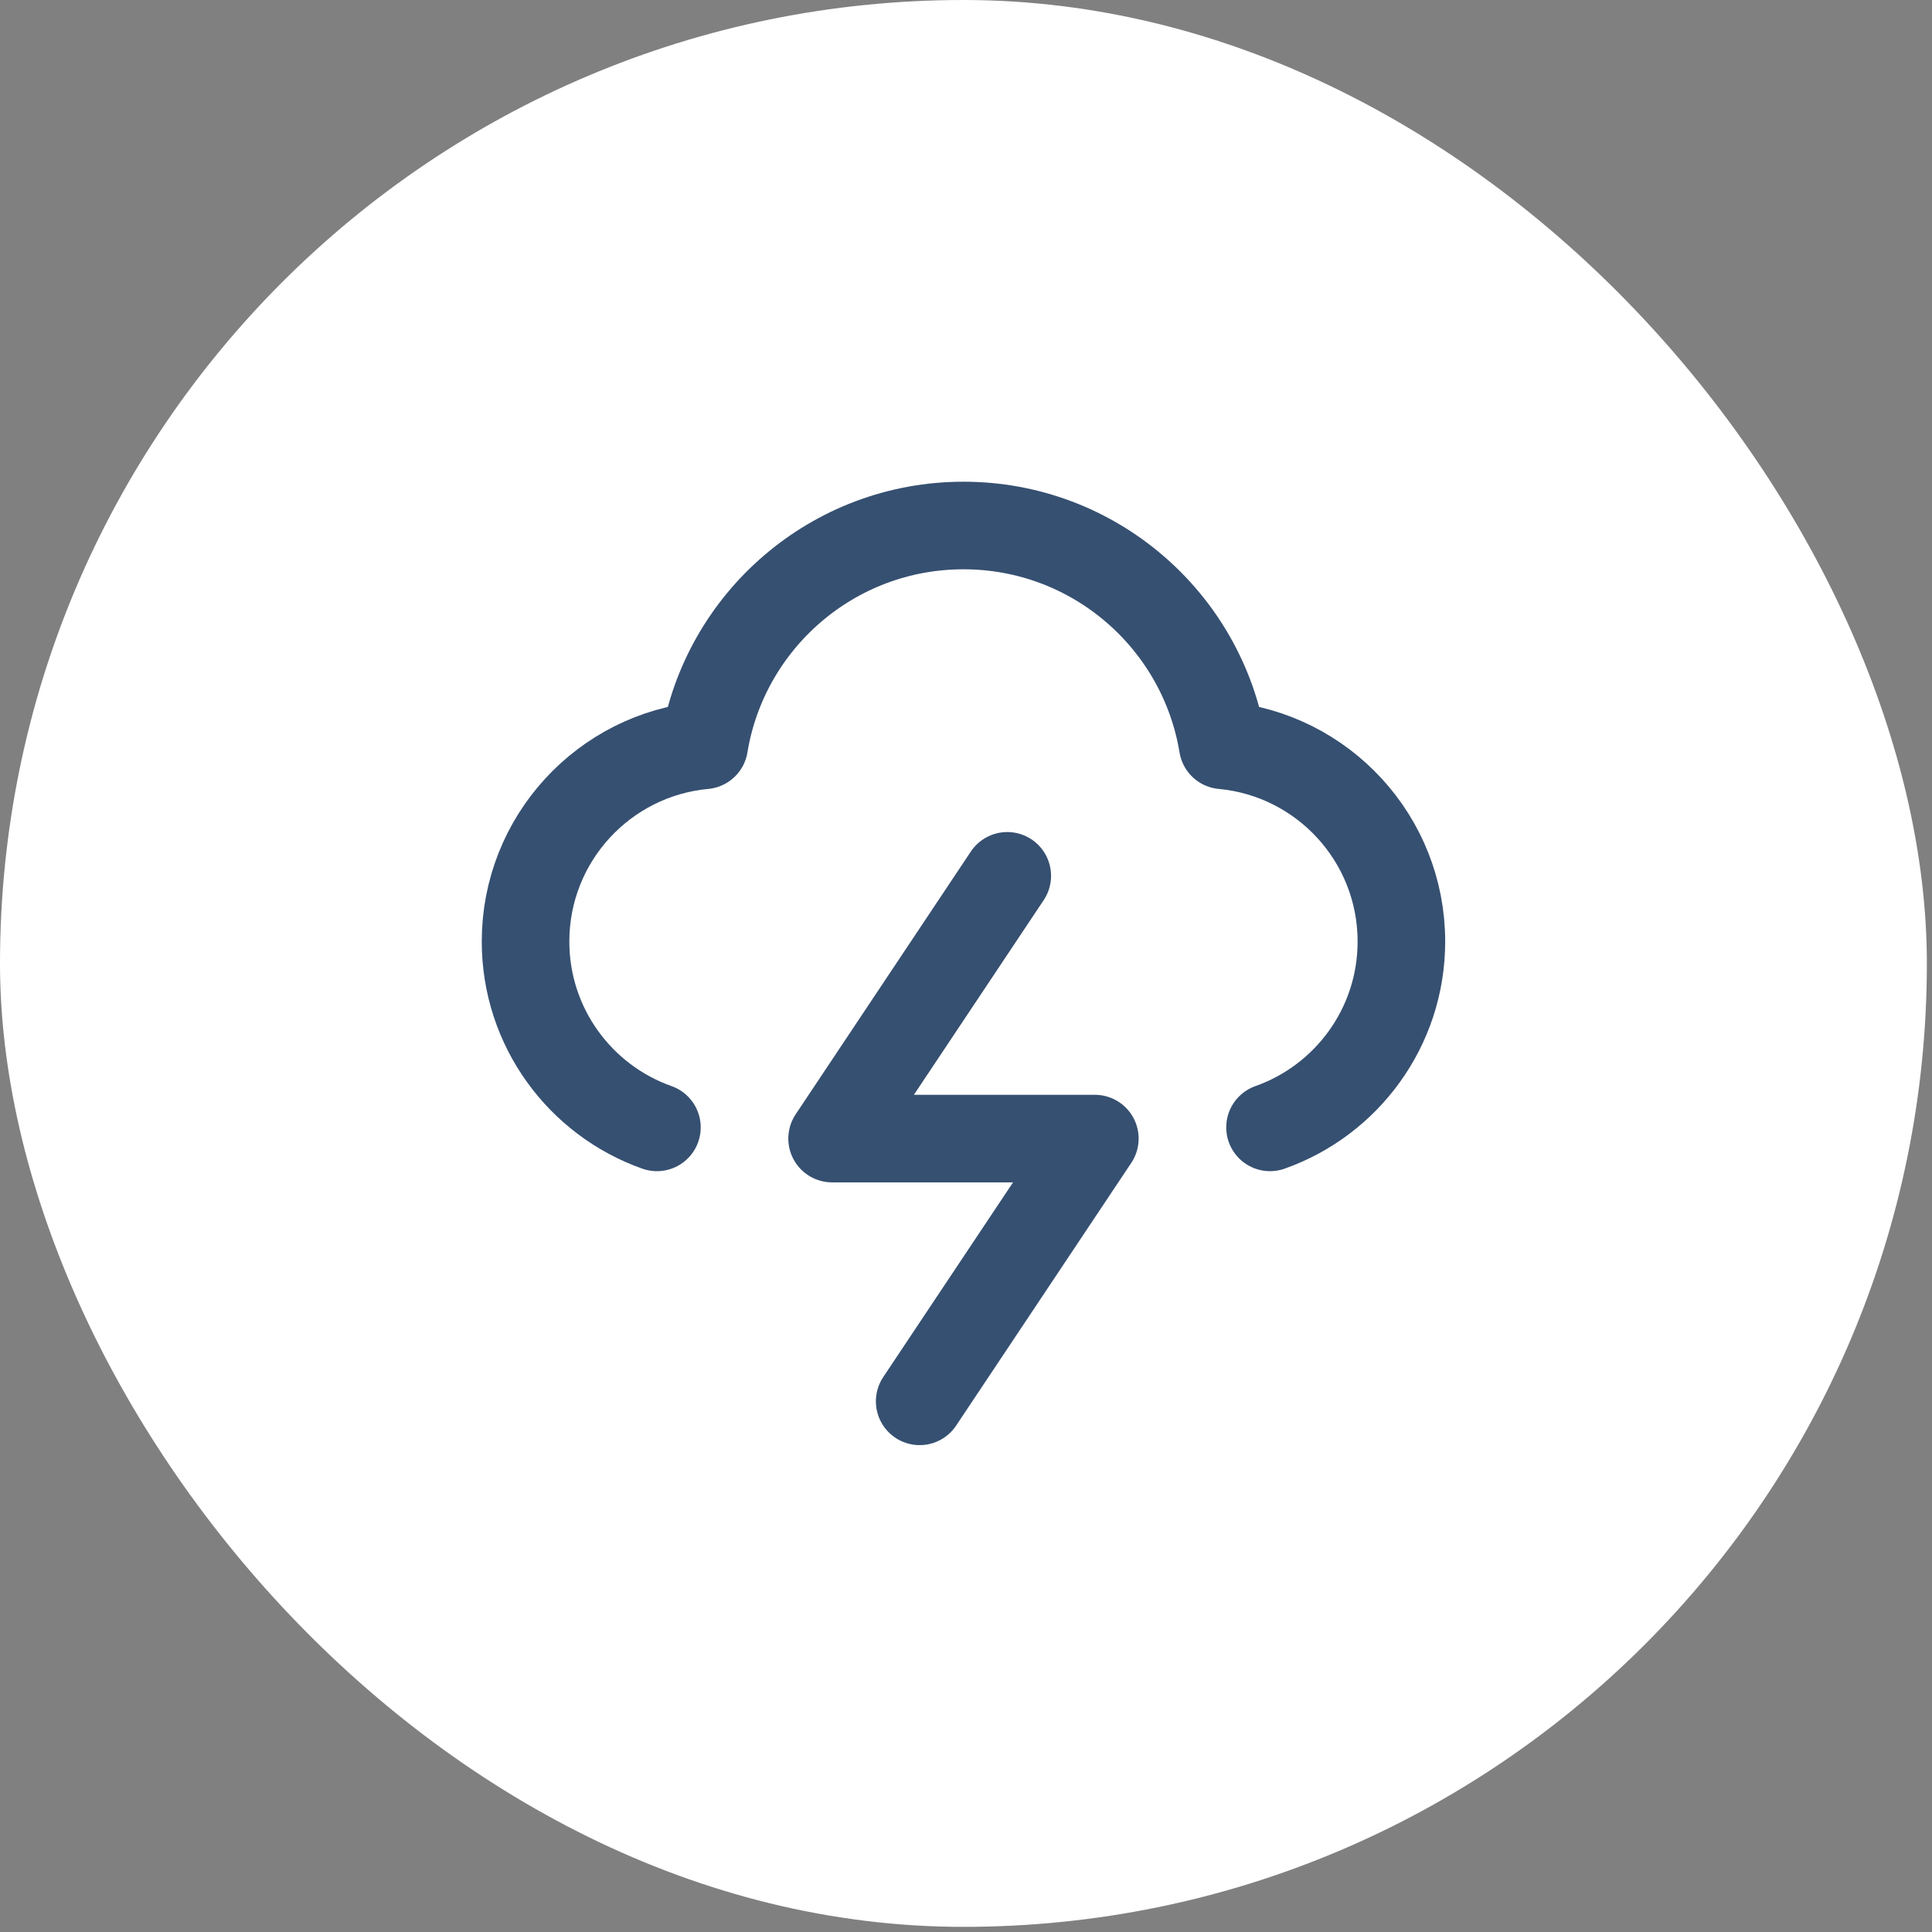
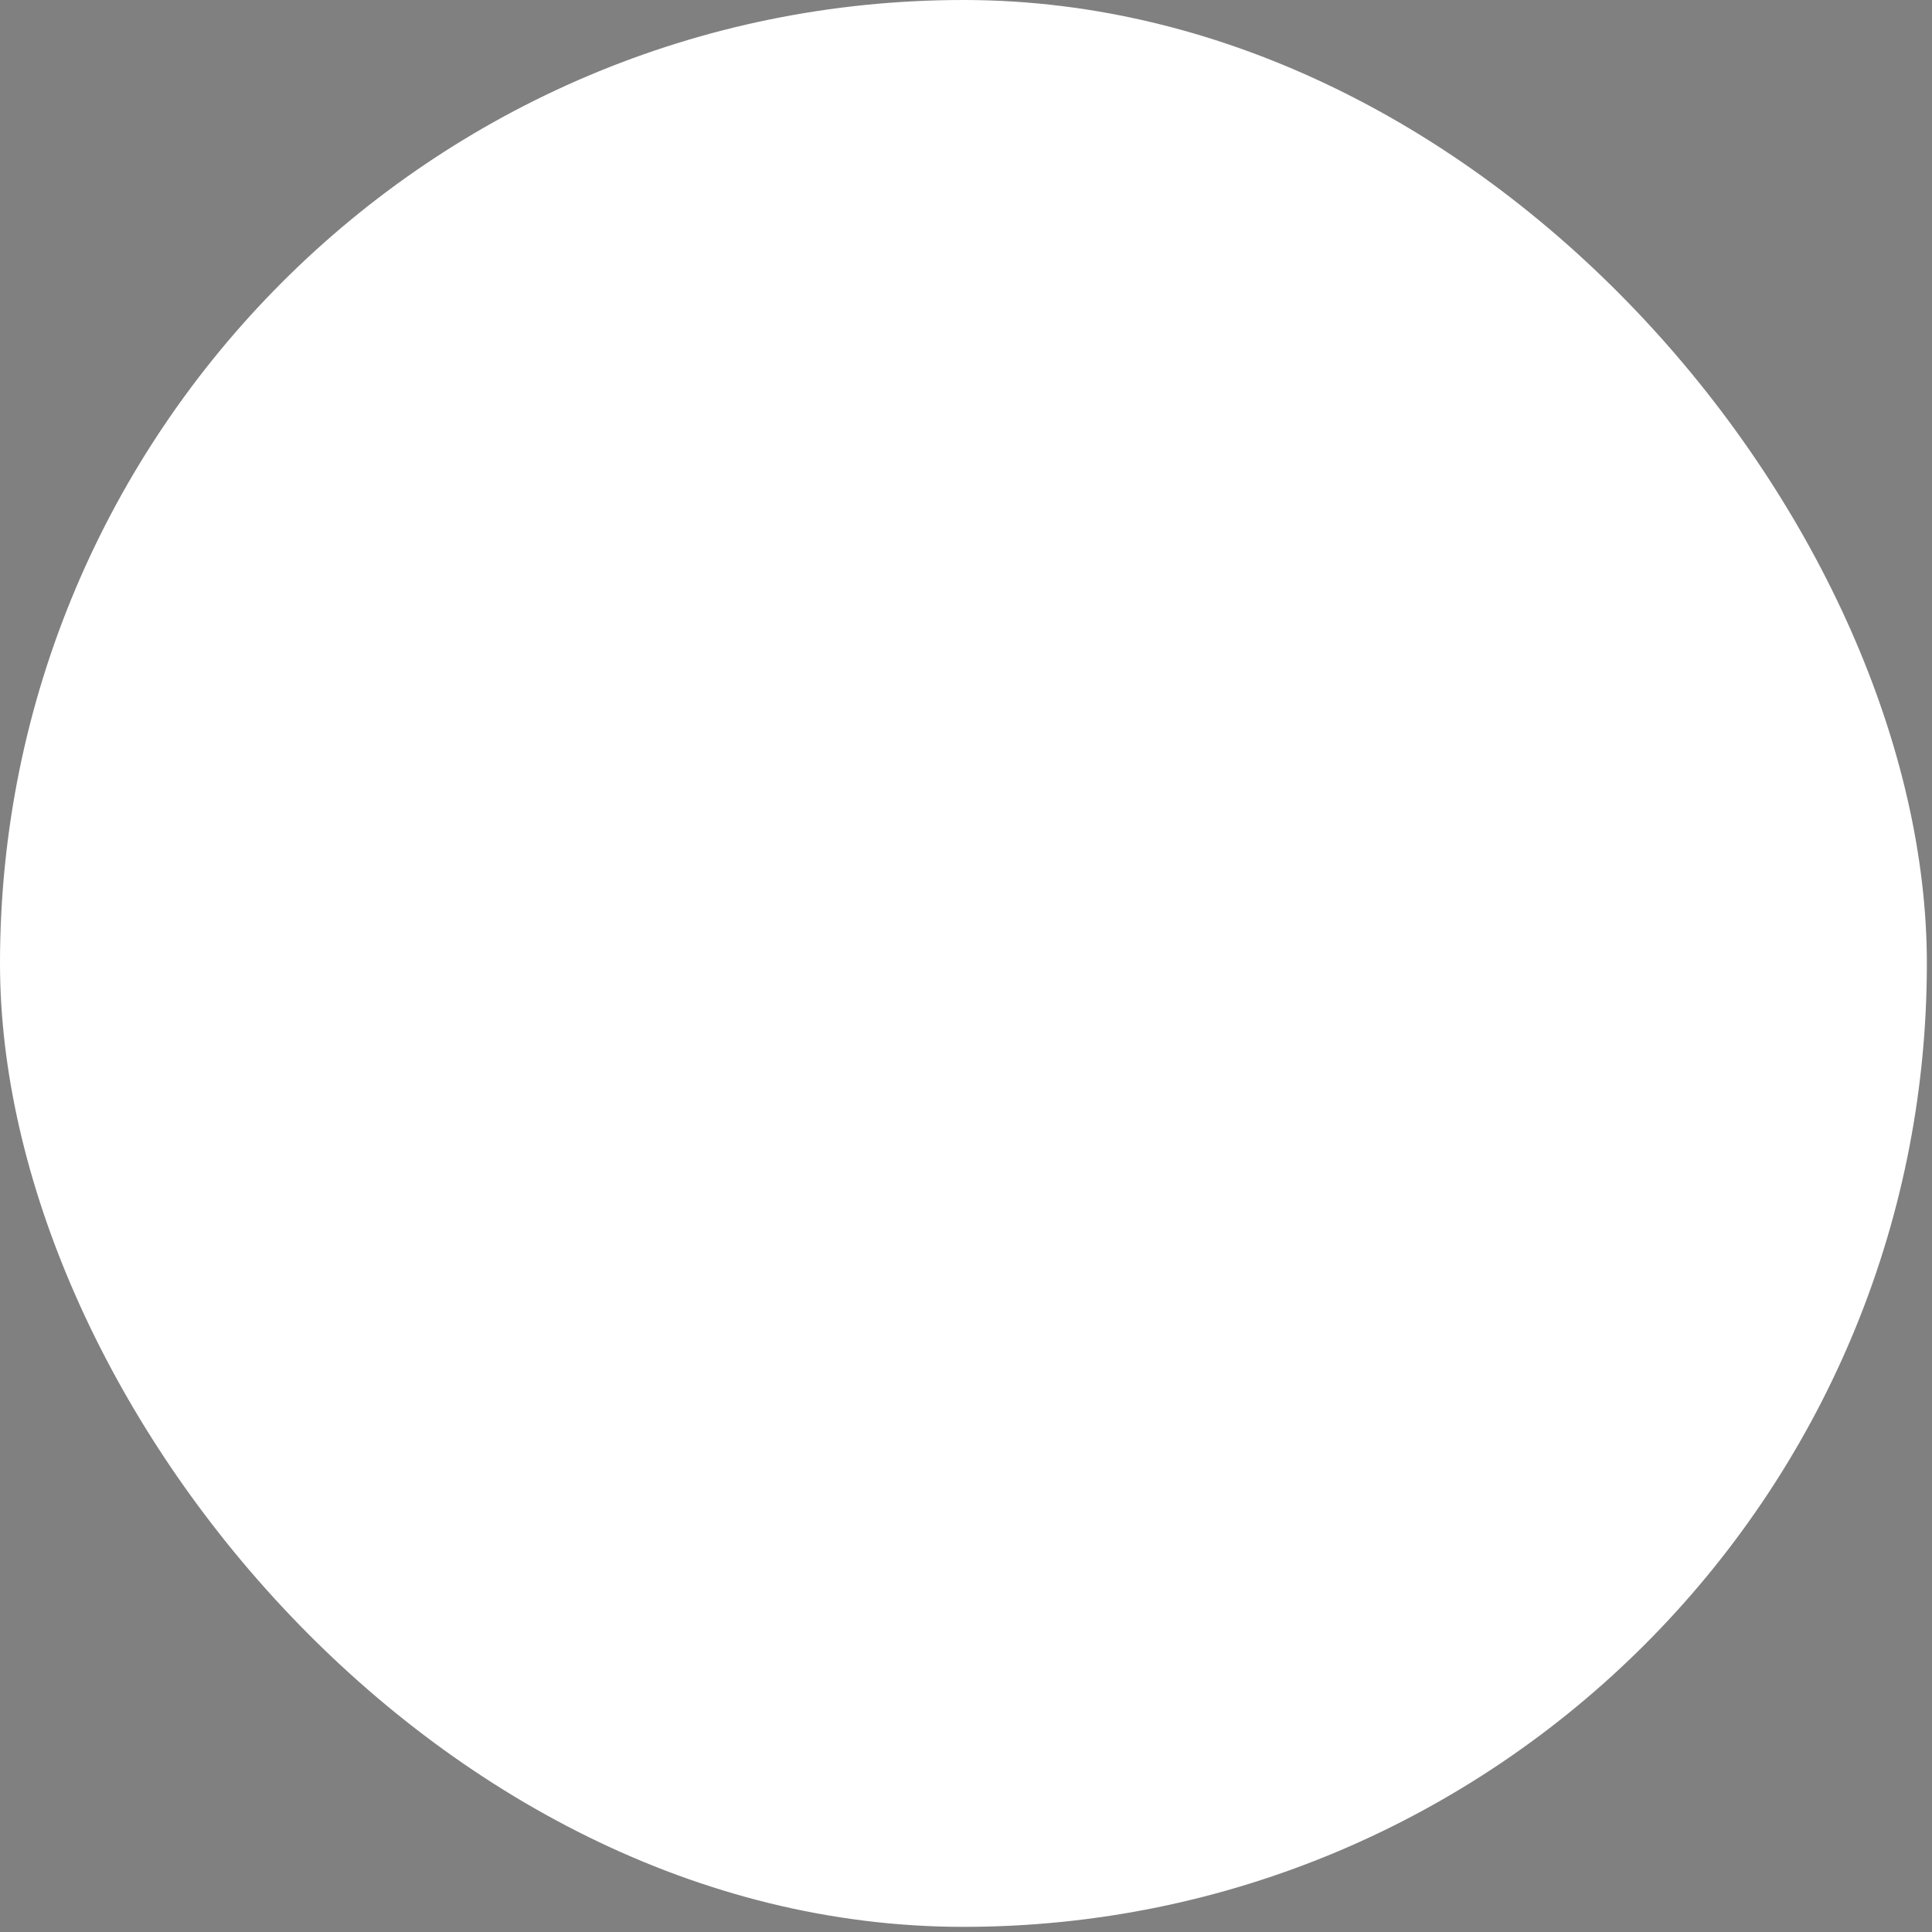
<svg xmlns="http://www.w3.org/2000/svg" width="94" height="94" viewBox="0 0 94 94" fill="none">
  <rect x="0" y="0" width="94" height="94" fill="#808080" stroke="none" />
  <rect width="93.75" height="93.75" rx="46.875" fill="white" />
-   <path d="M61.792 54.852C65.516 53.536 68.184 49.984 68.184 45.809C68.184 40.816 64.367 36.714 59.491 36.263C58.494 30.196 53.226 25.568 46.877 25.568C40.528 25.568 35.26 30.196 34.263 36.263C29.387 36.714 25.57 40.816 25.57 45.809C25.57 49.984 28.238 53.536 31.962 54.852M49.008 42.613L40.485 55.397H53.269L44.746 68.181" stroke="#365071" stroke-width="4.261" stroke-linecap="round" stroke-linejoin="round" />
</svg>